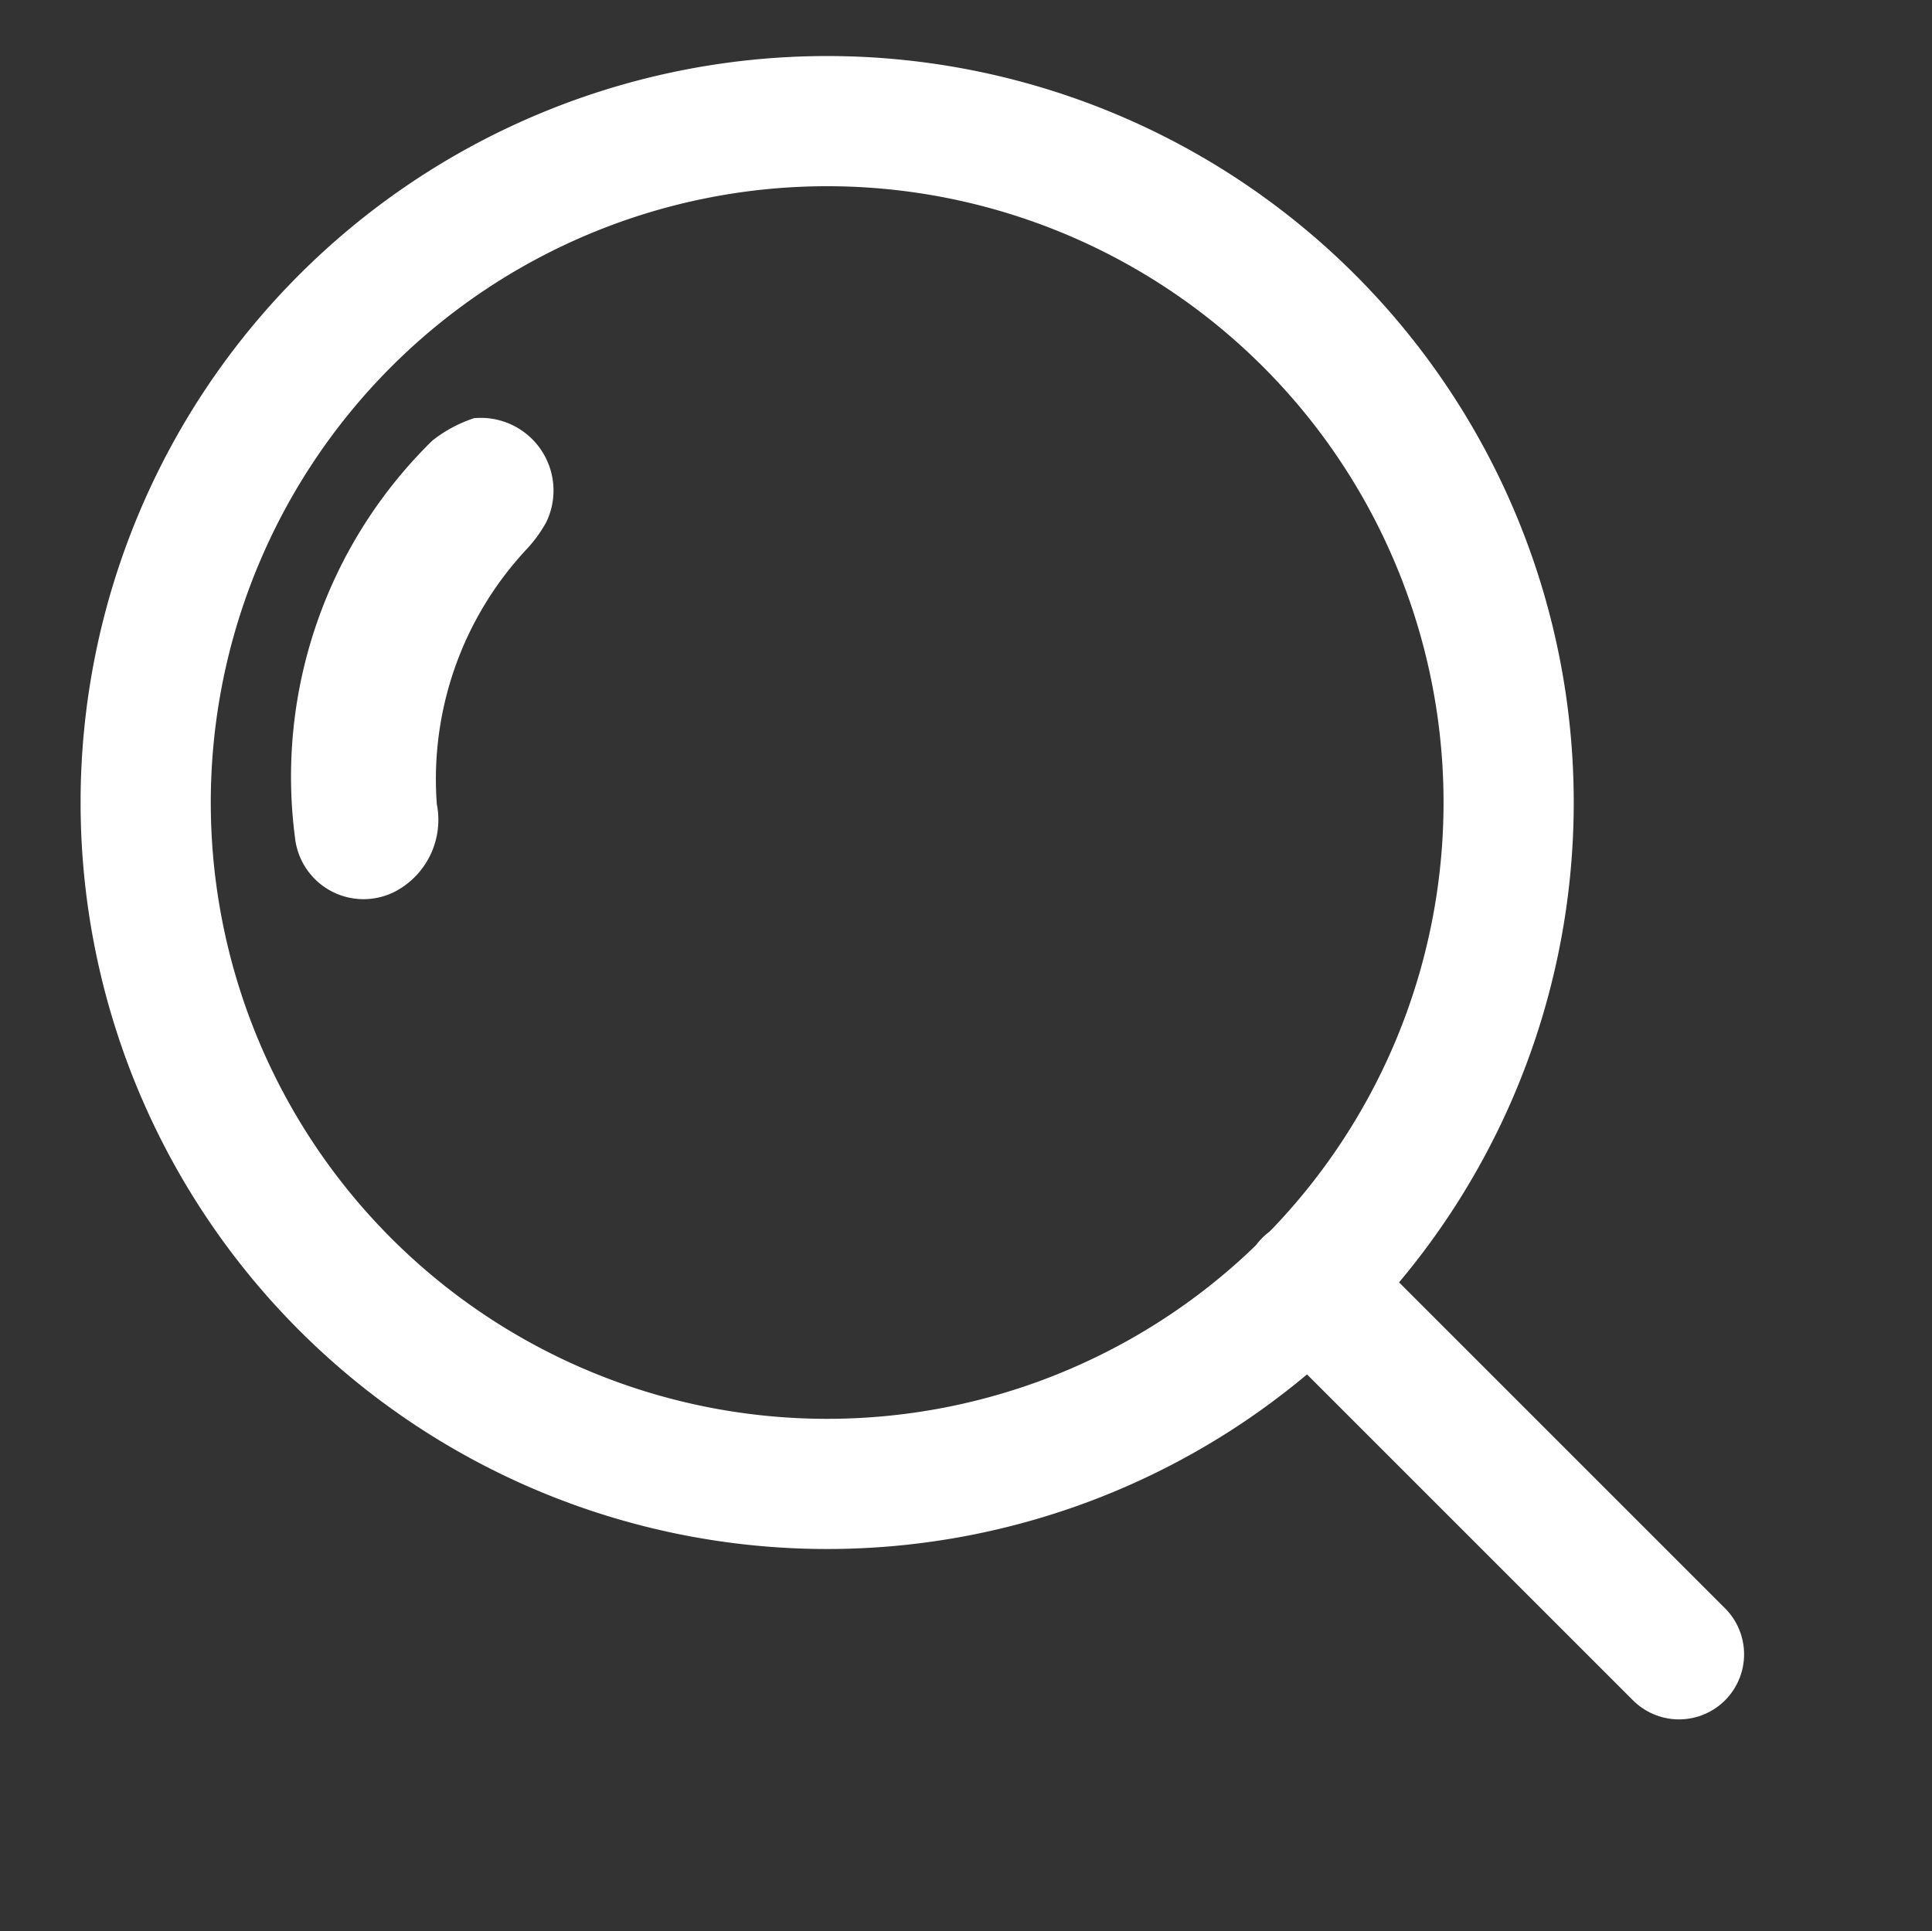
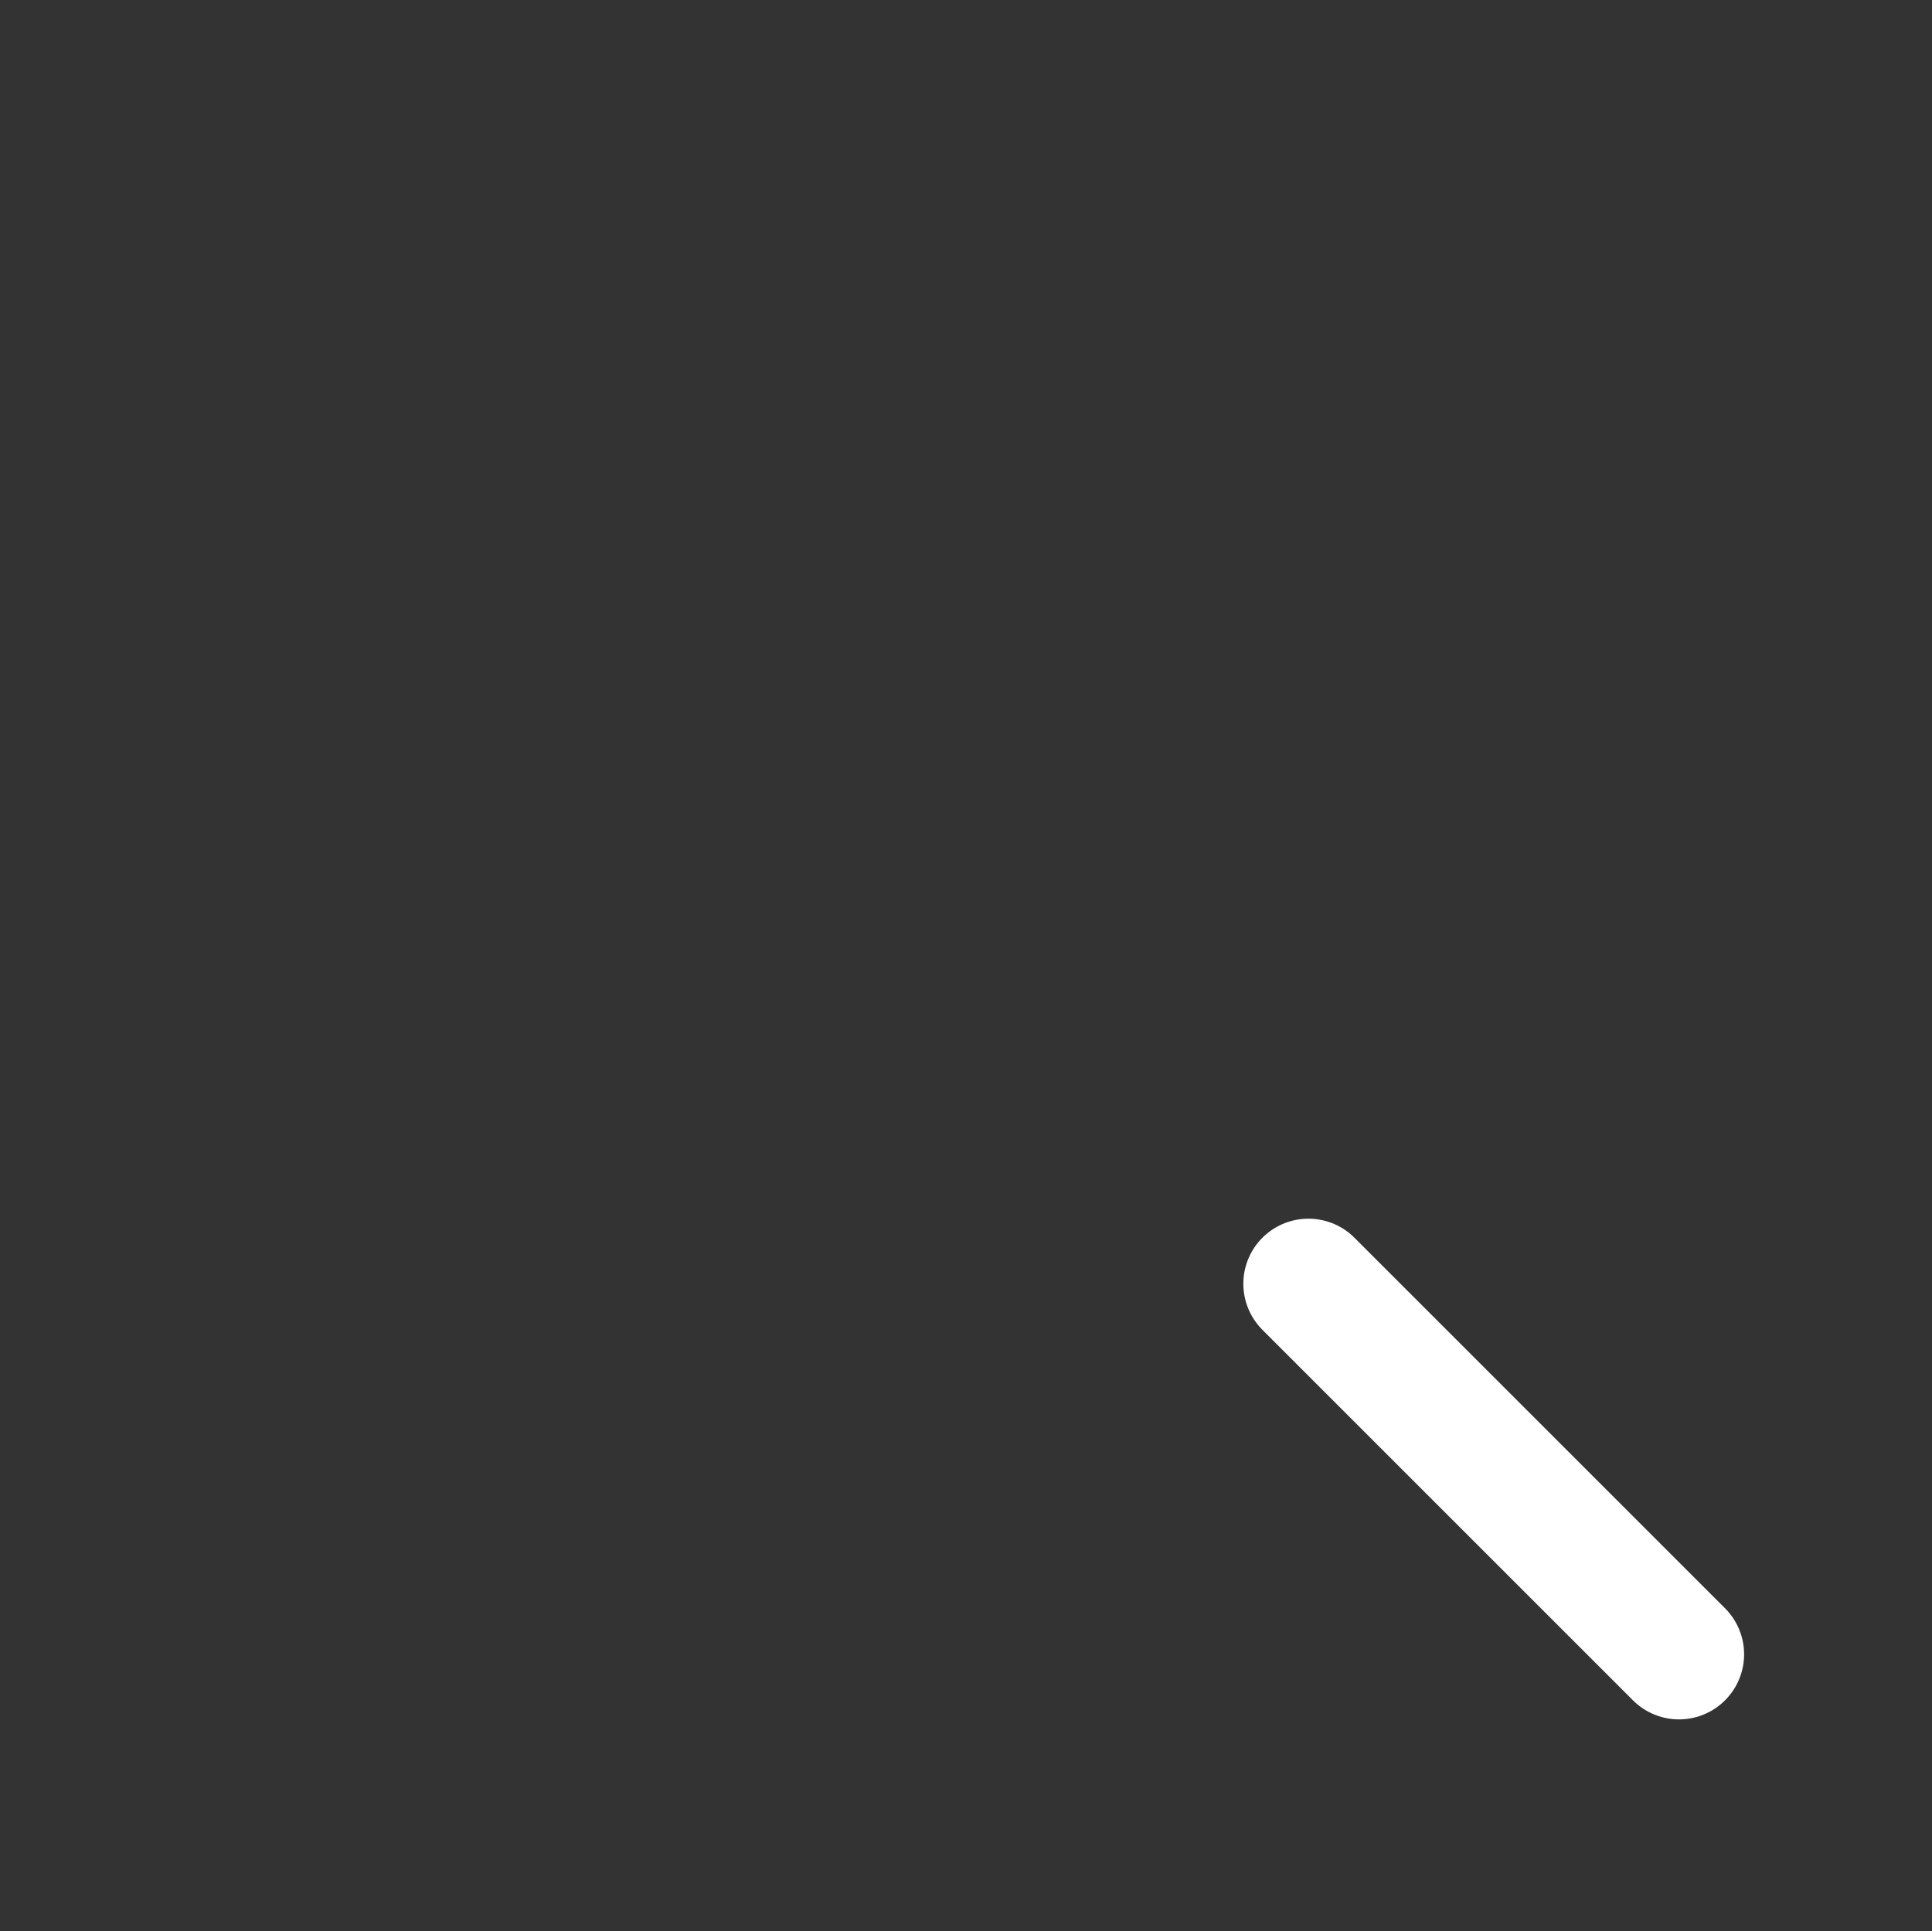
<svg xmlns="http://www.w3.org/2000/svg" viewBox="0 0 59.357 59.338" height="59.338" width="59.357" data-name="Raggruppa 474" id="Raggruppa_474">
  <rect x="0" y="0" width="59.357" height="59.338" fill="#333333" stroke="none" />
  <defs>
    <clipPath id="clip-path">
-       <rect fill="#fff" height="59.338" width="59.357" data-name="Rettangolo 179" id="Rettangolo_179" />
-     </clipPath>
+       </clipPath>
  </defs>
  <g transform="translate(4.475 3.722)" data-name="Icon feather-search" id="Icon_feather-search">
-     <path stroke-width="4" stroke-linejoin="round" stroke-linecap="round" stroke="#fff" fill="none" transform="translate(-4.5 -4.5)" d="M46.375,25.437A20.937,20.937,0,1,1,25.437,4.5,20.937,20.937,0,0,1,46.375,25.437Z" data-name="Tracciato 465" id="Tracciato_465" />
    <path stroke-width="4" stroke-linejoin="round" stroke-linecap="round" stroke="#fff" fill="none" transform="translate(10.749 10.749)" d="M36.36,36.36,24.975,24.975" data-name="Tracciato 466" id="Tracciato_466" />
  </g>
  <g data-name="Raggruppa 473" id="Raggruppa_473">
    <g data-name="Raggruppa 425" id="Raggruppa_425">
      <g clip-path="url(#clip-path)" data-name="Raggruppa 424" id="Raggruppa_424">
-         <path fill="#fff" transform="translate(-29.542 -42.387)" d="M44.1,55.237a2.233,2.233,0,0,1,2.229,3.186,4.084,4.084,0,0,1-.607.839,10.351,10.351,0,0,0-2.76,7.83,2.491,2.491,0,0,1-1.22,2.656,2.118,2.118,0,0,1-3.136-1.618,14.447,14.447,0,0,1,4.22-12.206,4.183,4.183,0,0,1,1.275-.686" data-name="Tracciato 476" id="Tracciato_476" />
-       </g>
+         </g>
    </g>
  </g>
</svg>